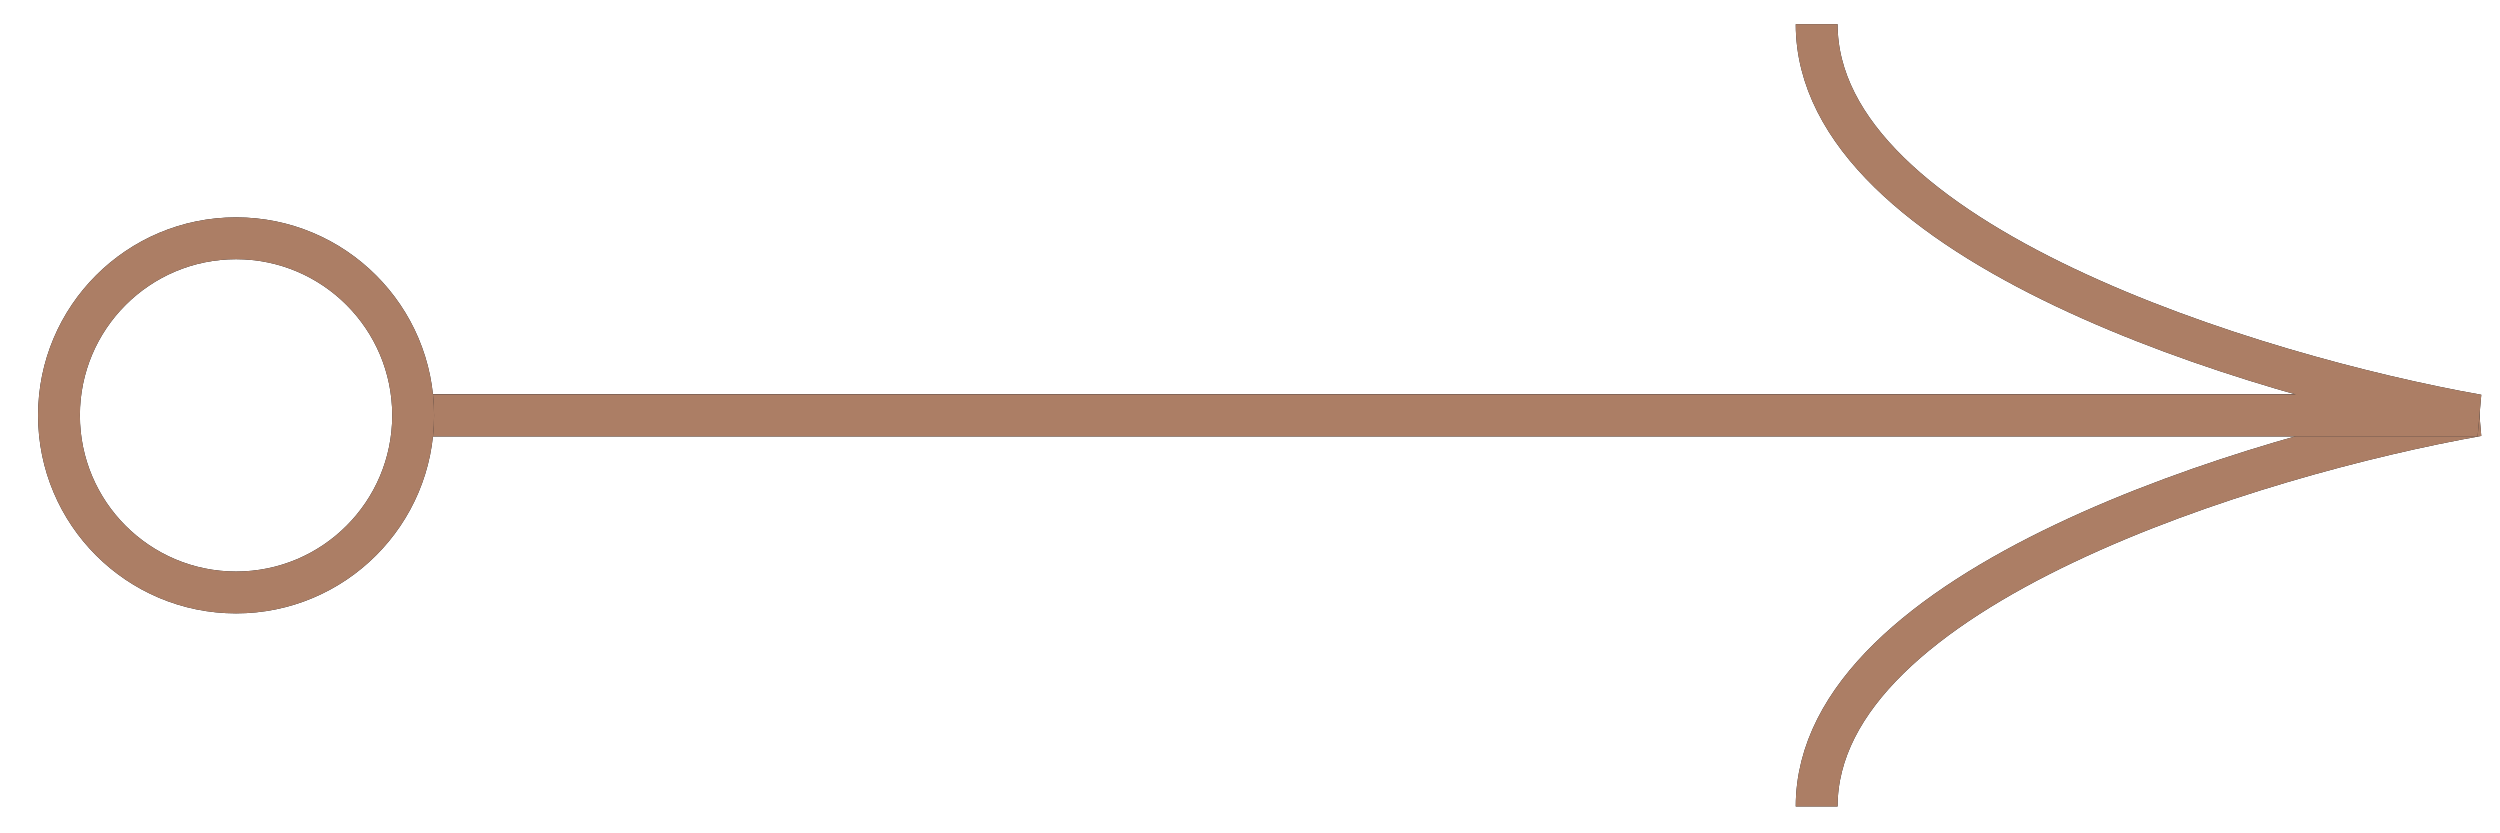
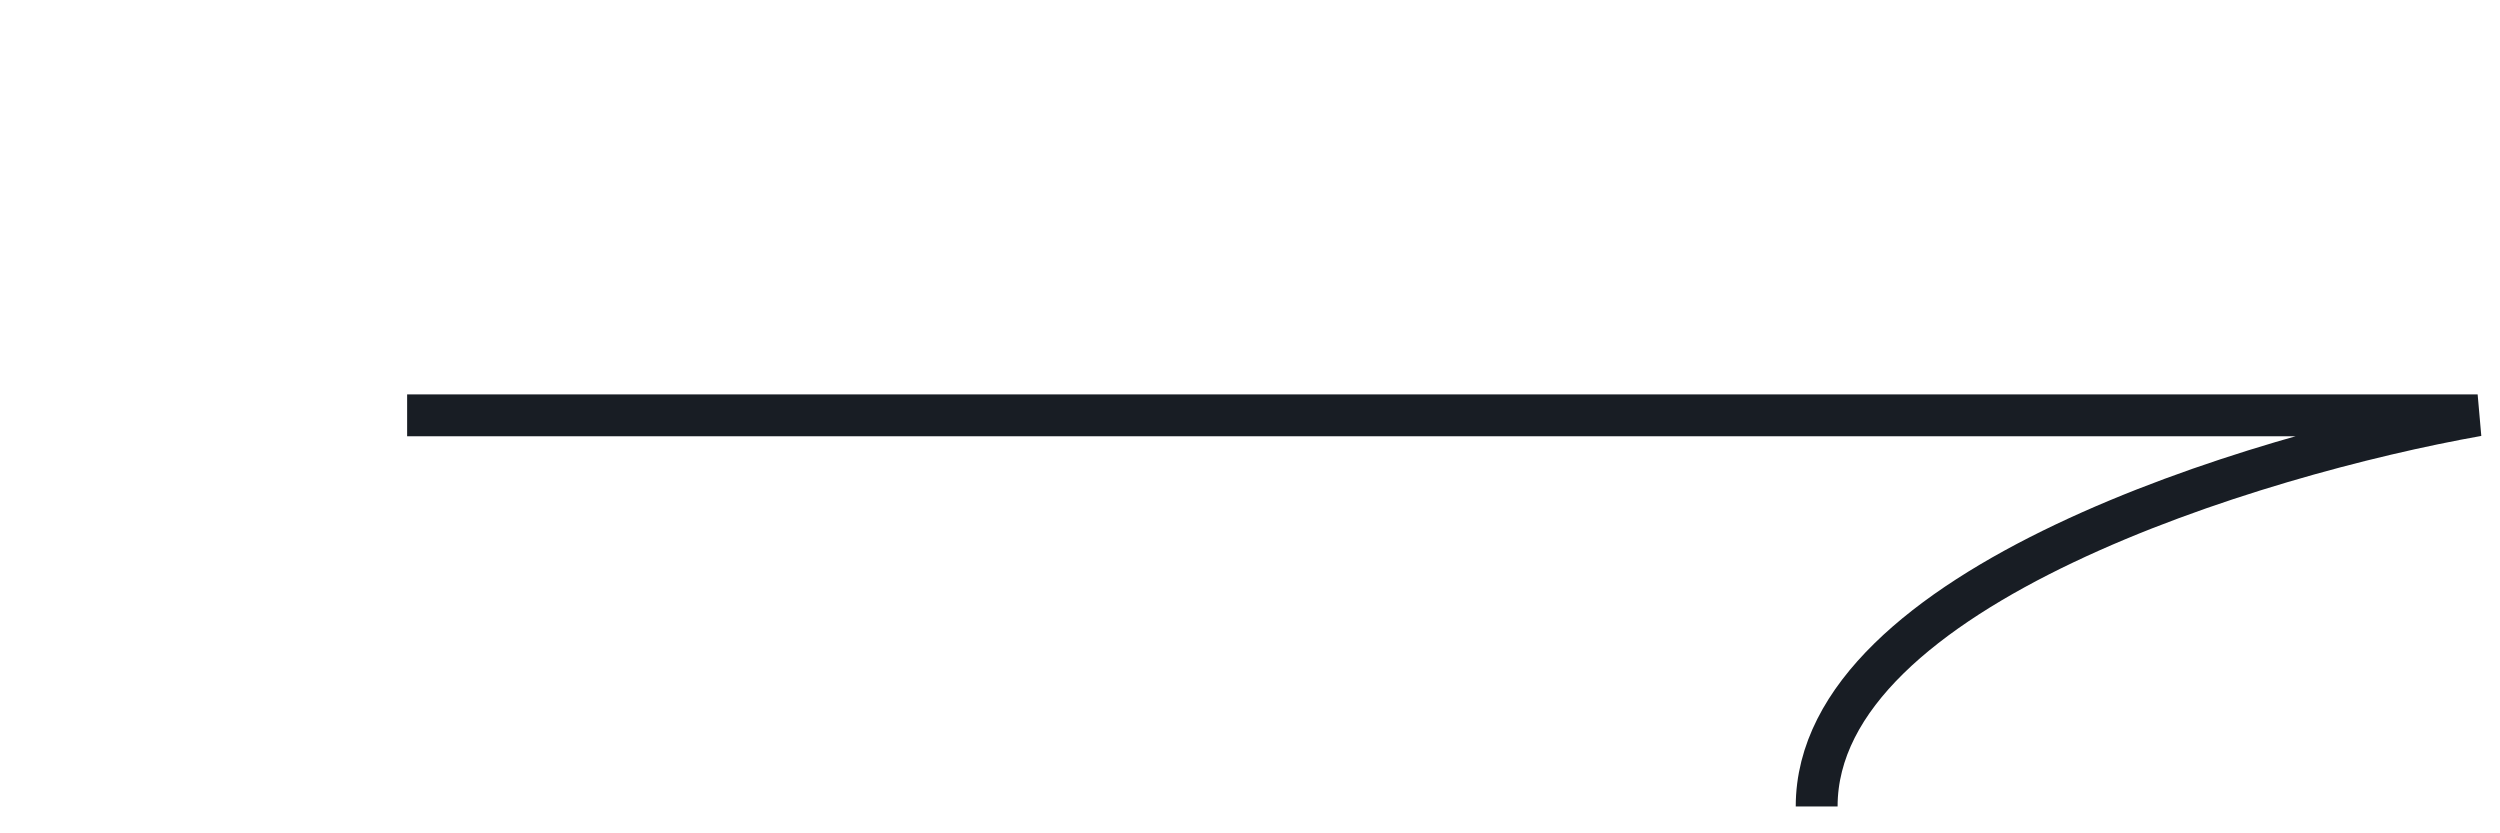
<svg xmlns="http://www.w3.org/2000/svg" width="54" height="18" viewBox="0 0 54 18" fill="none">
  <path d="M8.794 8.971L39.24 8.971L53.517 8.971C48.758 9.816 39.24 12.688 39.24 17.419" stroke="#181D24" stroke-width="0.904" />
-   <path d="M8.794 8.971L39.24 8.971L53.517 8.971C48.758 9.816 39.24 12.688 39.24 17.419" stroke="#AC7E65" stroke-width="0.904" />
-   <path d="M8.794 8.972L39.24 8.972L53.517 8.972C48.758 8.127 39.24 5.254 39.24 0.523" stroke="#181D24" stroke-width="0.904" />
-   <path d="M8.794 8.972L39.24 8.972L53.517 8.972C48.758 8.127 39.24 5.254 39.24 0.523" stroke="#AC7E65" stroke-width="0.904" />
-   <circle cx="5.099" cy="8.972" r="3.825" transform="rotate(90 5.099 8.972)" stroke="#181D24" stroke-width="0.904" />
-   <circle cx="5.099" cy="8.972" r="3.825" transform="rotate(90 5.099 8.972)" stroke="#AC7E65" stroke-width="0.904" />
</svg>